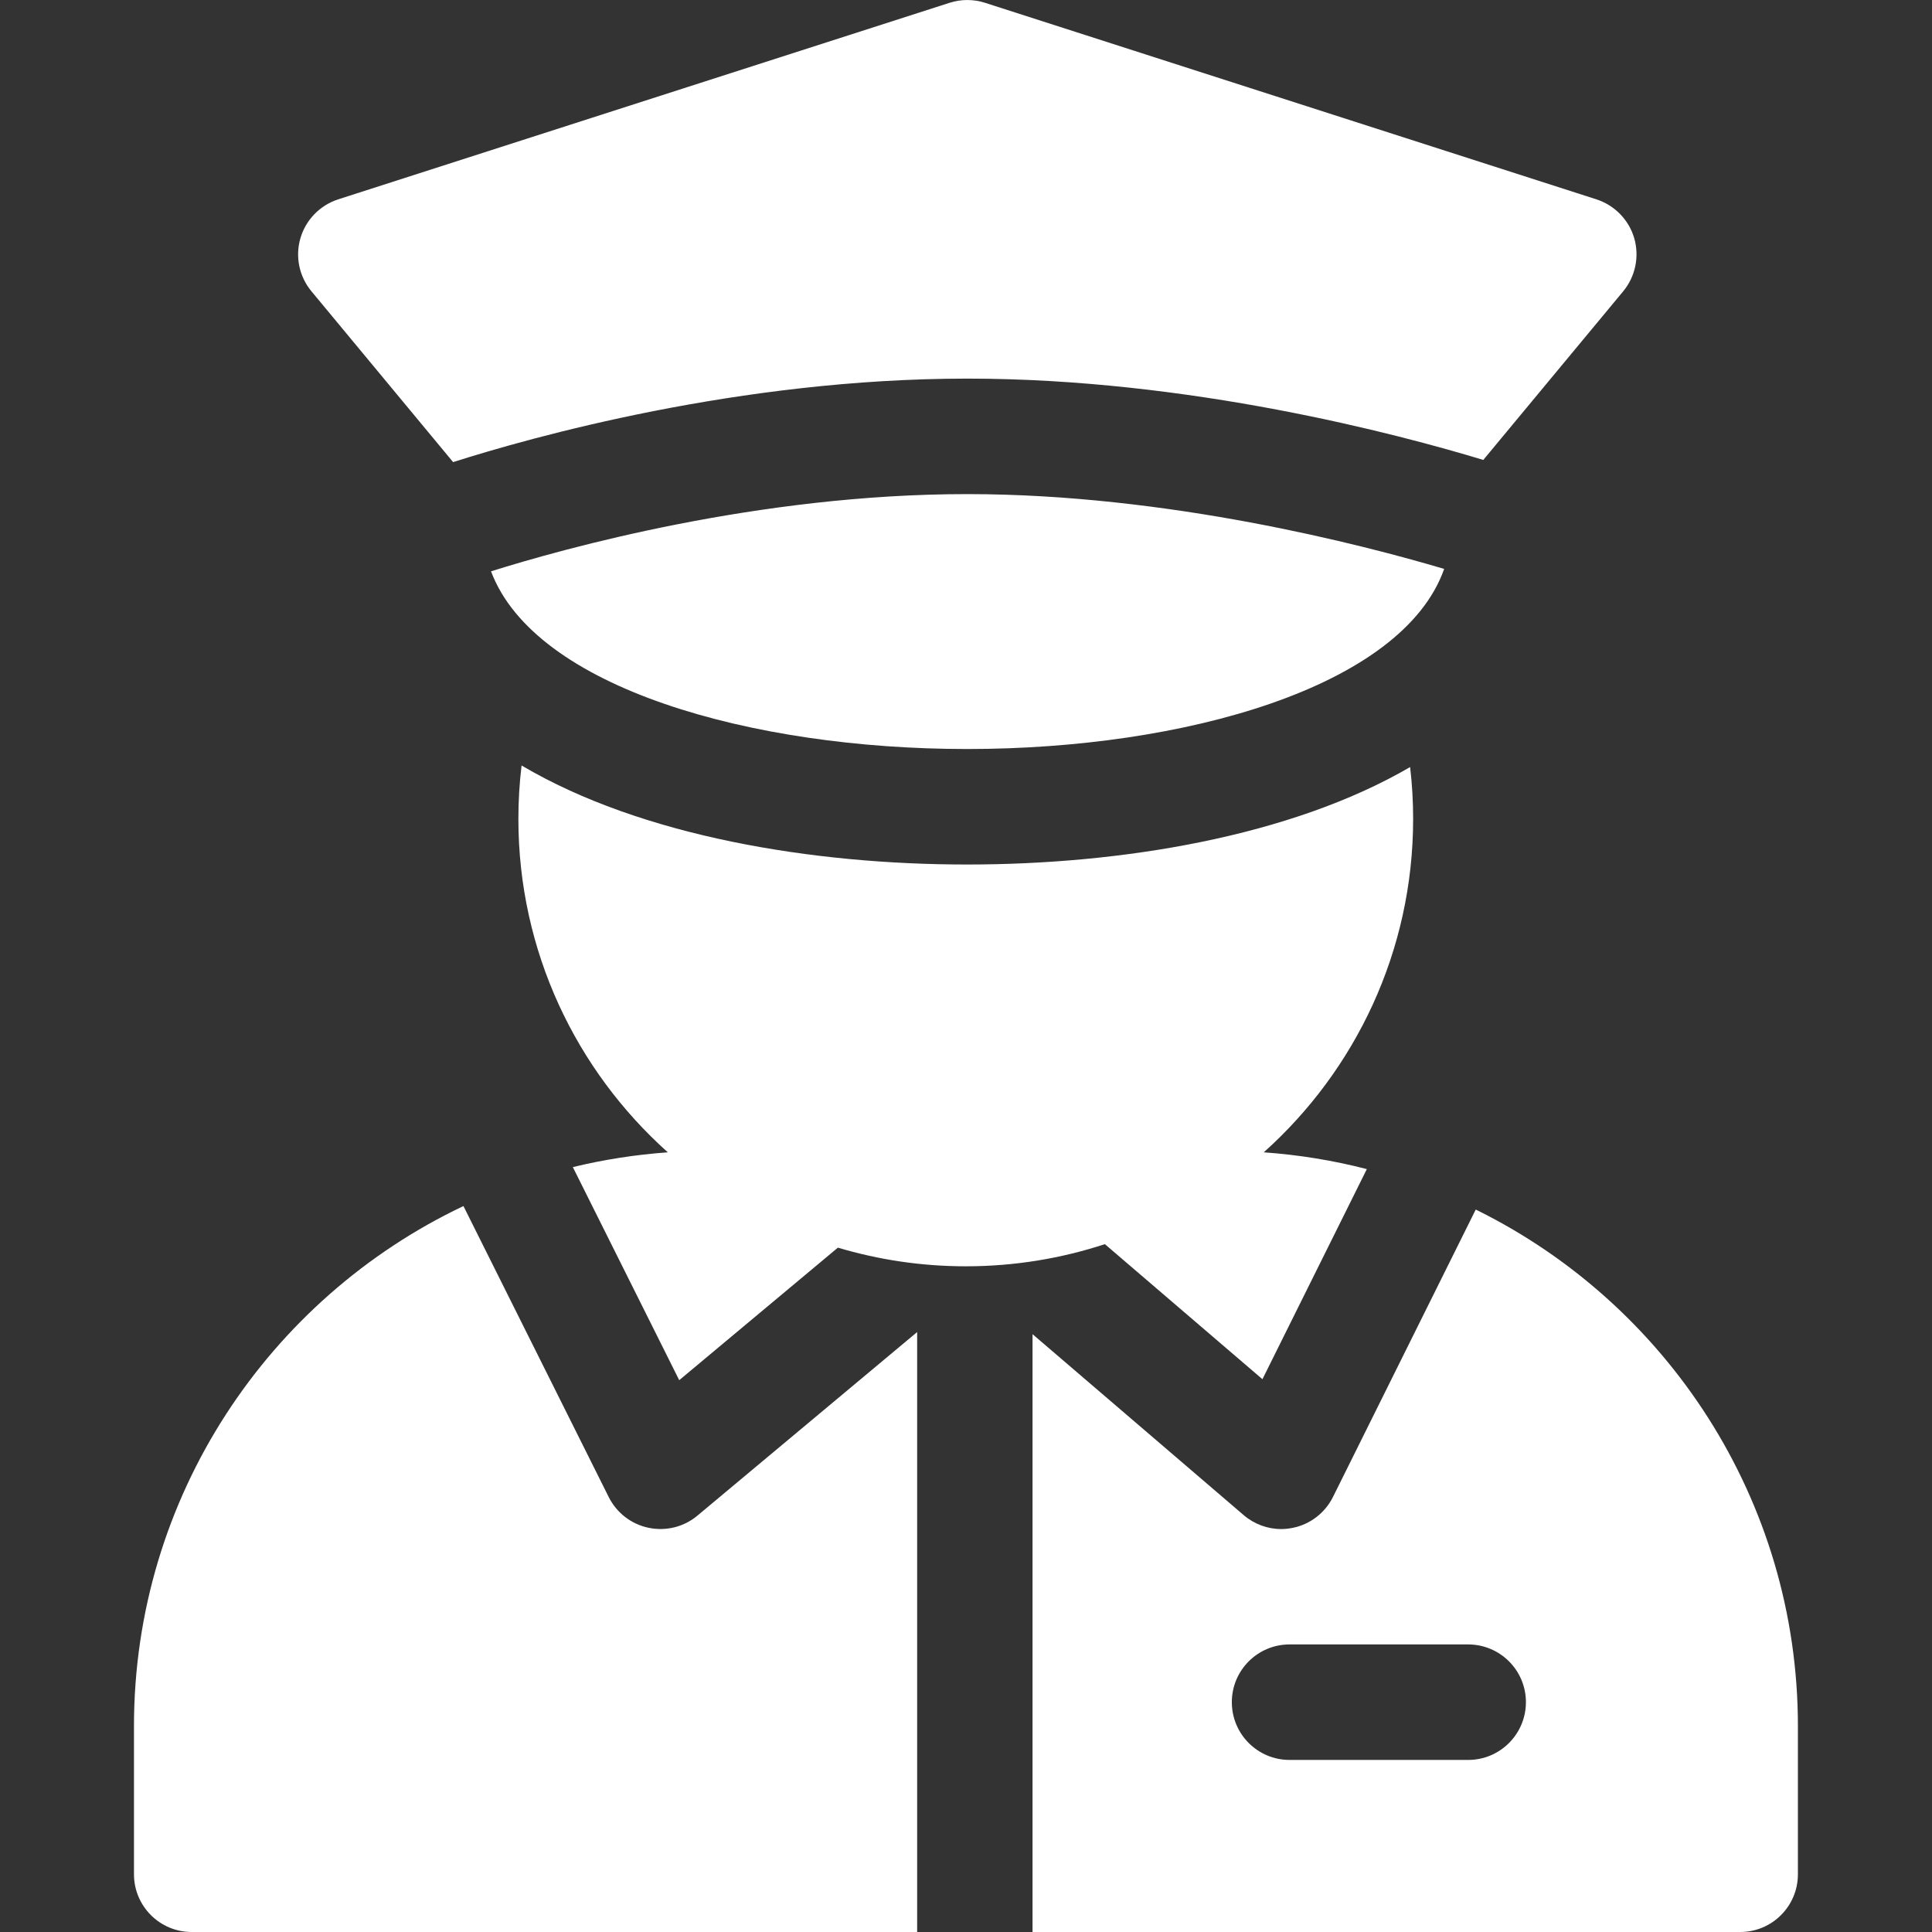
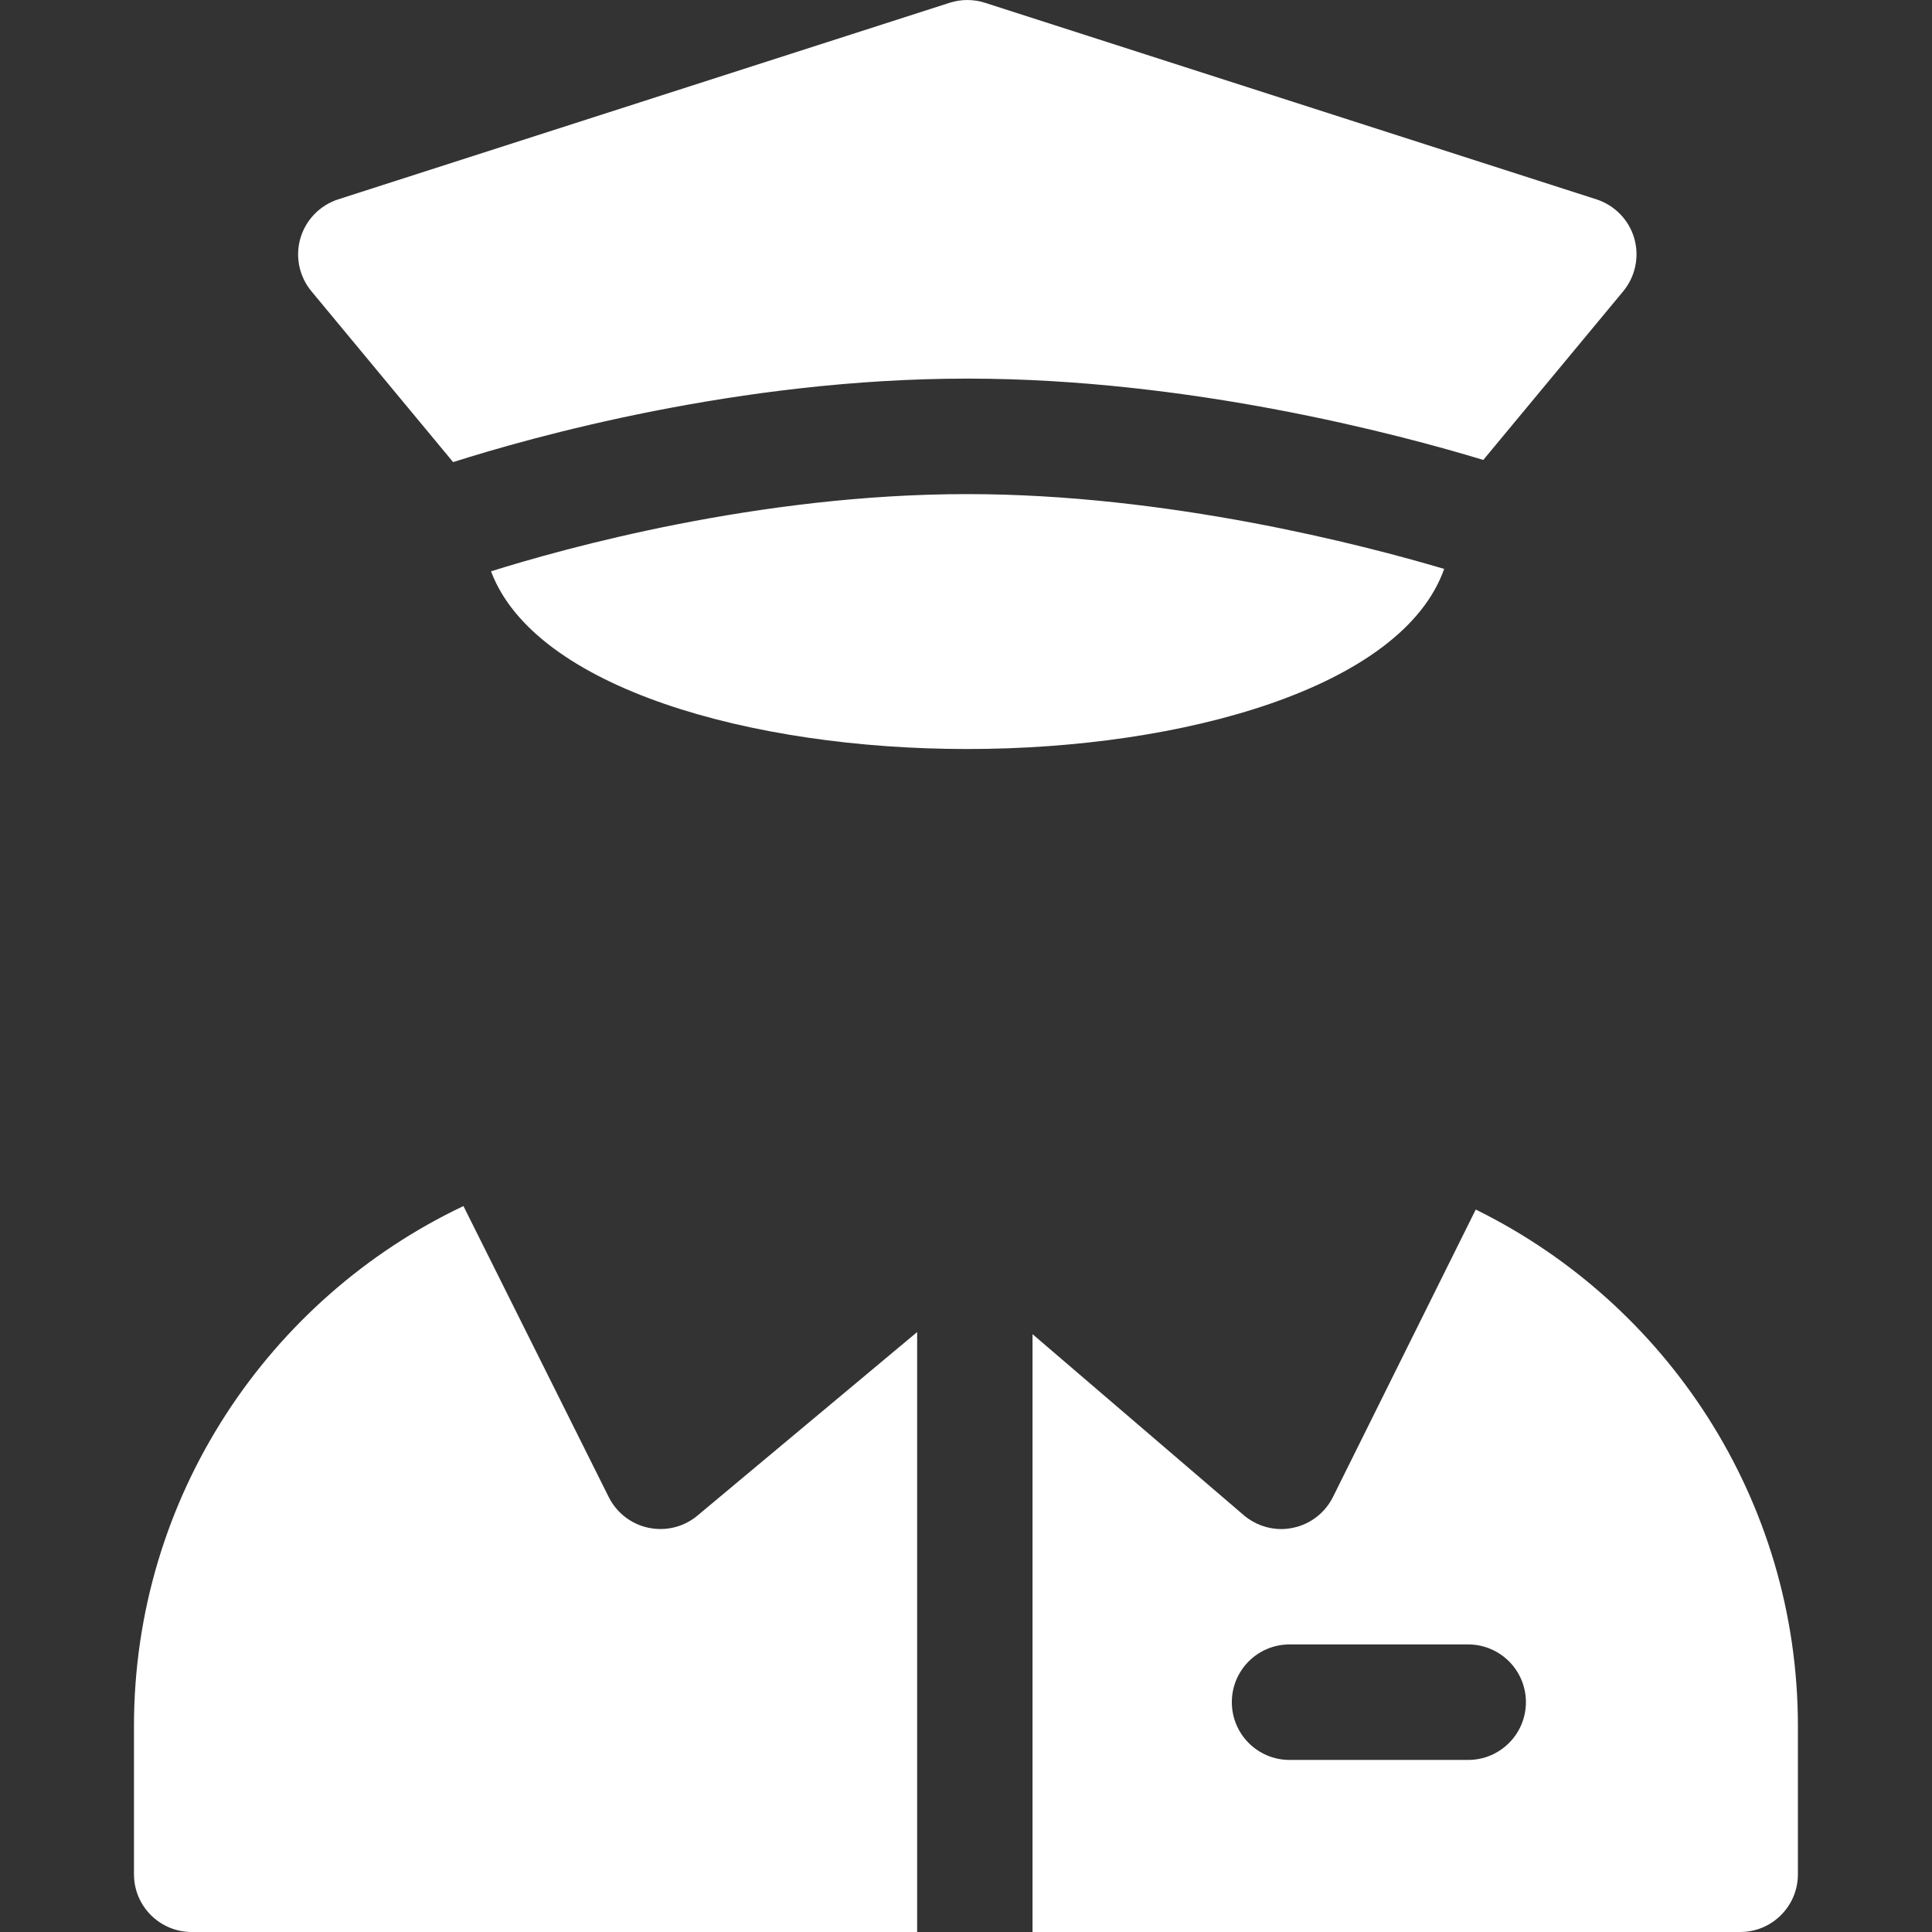
<svg xmlns="http://www.w3.org/2000/svg" width="32" height="32" viewBox="0 0 32 32" fill="none">
  <rect x="0" y="0" width="32" height="32" fill="#333333" stroke="none" />
  <g clip-path="url(#clip0_1871_3021)">
    <path d="M11.552 25.103C11.328 25.291 11.03 25.365 10.743 25.305C10.457 25.246 10.214 25.058 10.083 24.797L7.676 19.976C4.453 21.506 2.219 24.791 2.219 28.59V31.044C2.219 31.572 2.647 32 3.175 32H15.191V22.063L11.552 25.103Z" fill="white" />
    <path d="M24.443 20.034L22.078 24.795C21.946 25.059 21.701 25.248 21.412 25.306C21.348 25.319 21.285 25.326 21.221 25.326C20.995 25.326 20.774 25.245 20.599 25.095L17.102 22.098V32H28.823C29.351 32 29.779 31.572 29.779 31.044V28.59C29.779 24.839 27.601 21.588 24.443 20.034ZM24.317 29.15H21.359C20.831 29.15 20.403 28.722 20.403 28.193C20.403 27.665 20.831 27.237 21.359 27.237H24.317C24.845 27.237 25.274 27.665 25.274 28.193C25.274 28.722 24.845 29.15 24.317 29.15Z" fill="white" />
-     <path d="M23.406 13.563C23.406 13.273 23.389 12.986 23.356 12.705C21.372 13.86 18.561 14.319 16.023 14.319H16.012C13.464 14.319 10.629 13.854 8.639 12.679C8.604 12.969 8.586 13.264 8.586 13.564C8.586 15.756 9.543 17.728 11.061 19.086C10.523 19.125 9.998 19.207 9.488 19.331L11.25 22.86L13.878 20.665C14.549 20.865 15.26 20.974 15.996 20.974C16.8 20.974 17.575 20.845 18.3 20.607L20.91 22.844L22.639 19.364C22.087 19.221 21.517 19.128 20.932 19.086C22.449 17.728 23.406 15.755 23.406 13.563Z" fill="white" />
    <path d="M16.026 8.184H16.012C12.567 8.184 9.341 9.083 8.133 9.463C8.86 11.398 12.456 12.406 16.013 12.406H16.025C19.607 12.406 23.227 11.384 23.92 9.423C22.564 9.021 19.341 8.184 16.026 8.184Z" fill="white" />
    <path d="M27.068 3.945C26.979 3.641 26.744 3.4 26.442 3.302L16.314 0.046C16.124 -0.015 15.919 -0.015 15.729 0.046L5.601 3.302C5.299 3.4 5.065 3.641 4.976 3.945C4.887 4.25 4.955 4.579 5.158 4.824L7.505 7.654C8.789 7.245 12.24 6.271 16.015 6.271H16.029C19.7 6.271 23.164 7.192 24.568 7.618L26.886 4.824C27.088 4.579 27.156 4.25 27.068 3.945Z" fill="white" />
  </g>
  <defs>
    <clipPath id="clip0_1871_3021">
      <rect width="32" height="32" fill="white" />
    </clipPath>
  </defs>
</svg>